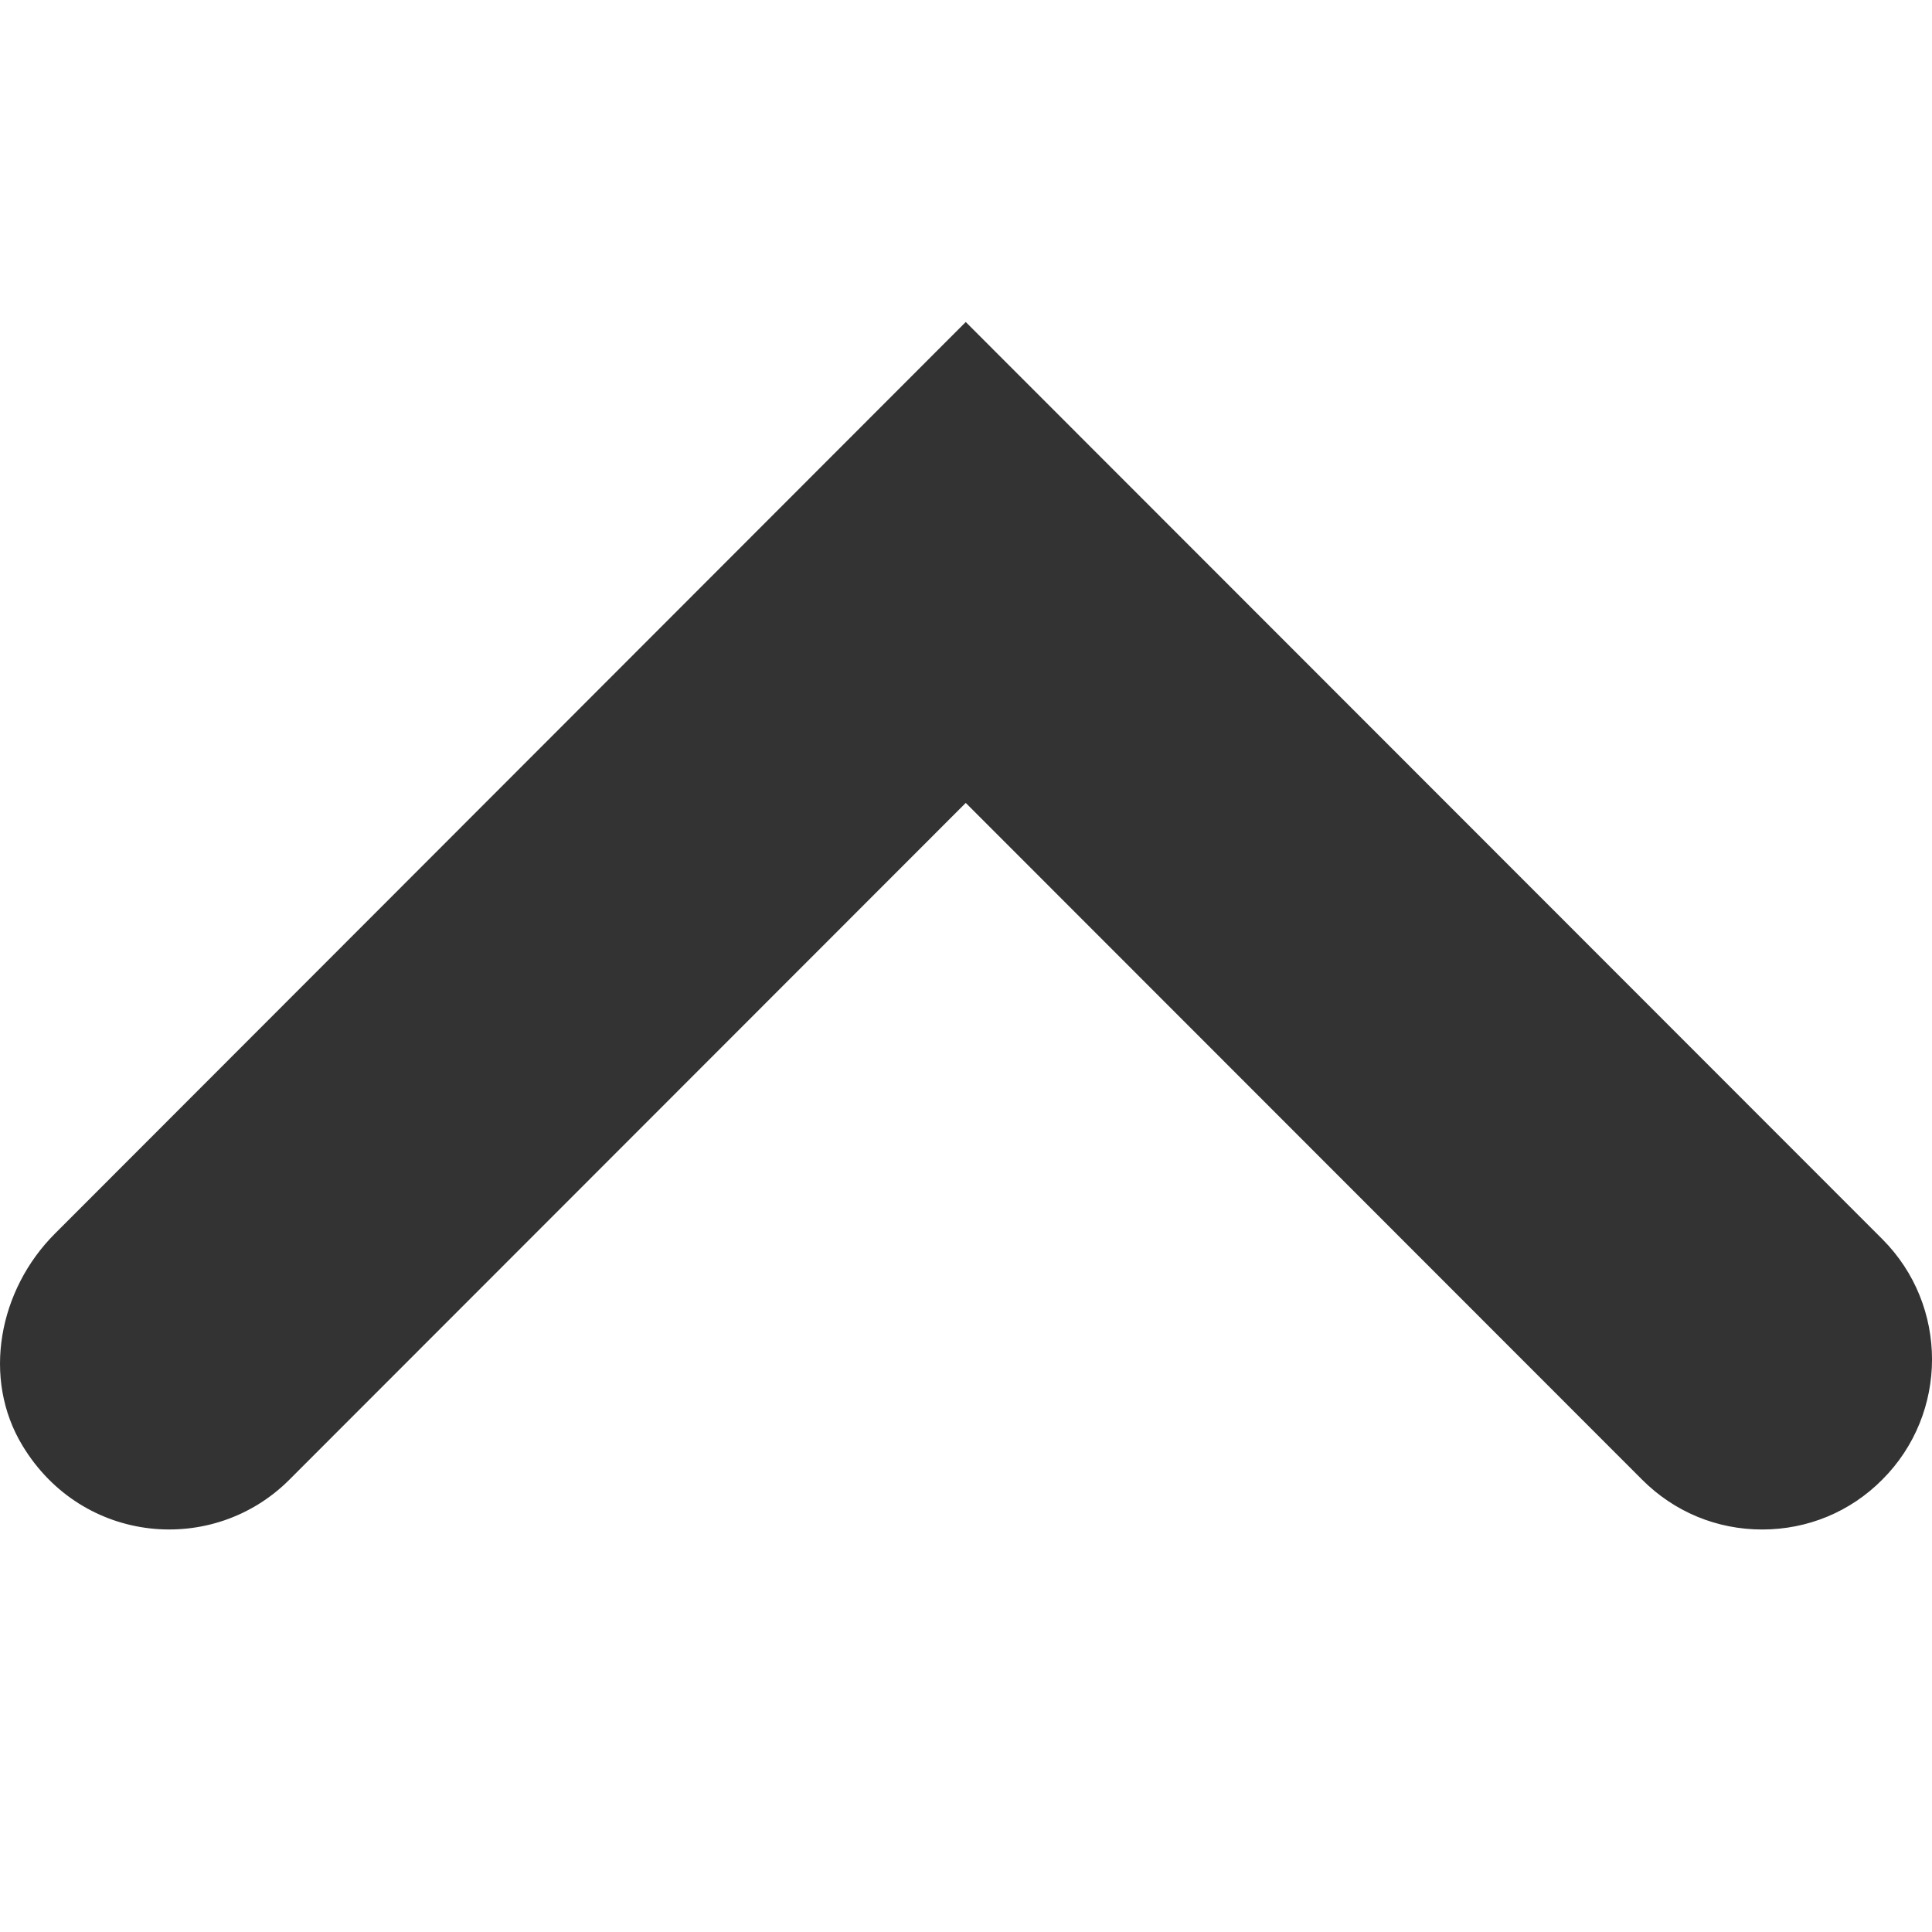
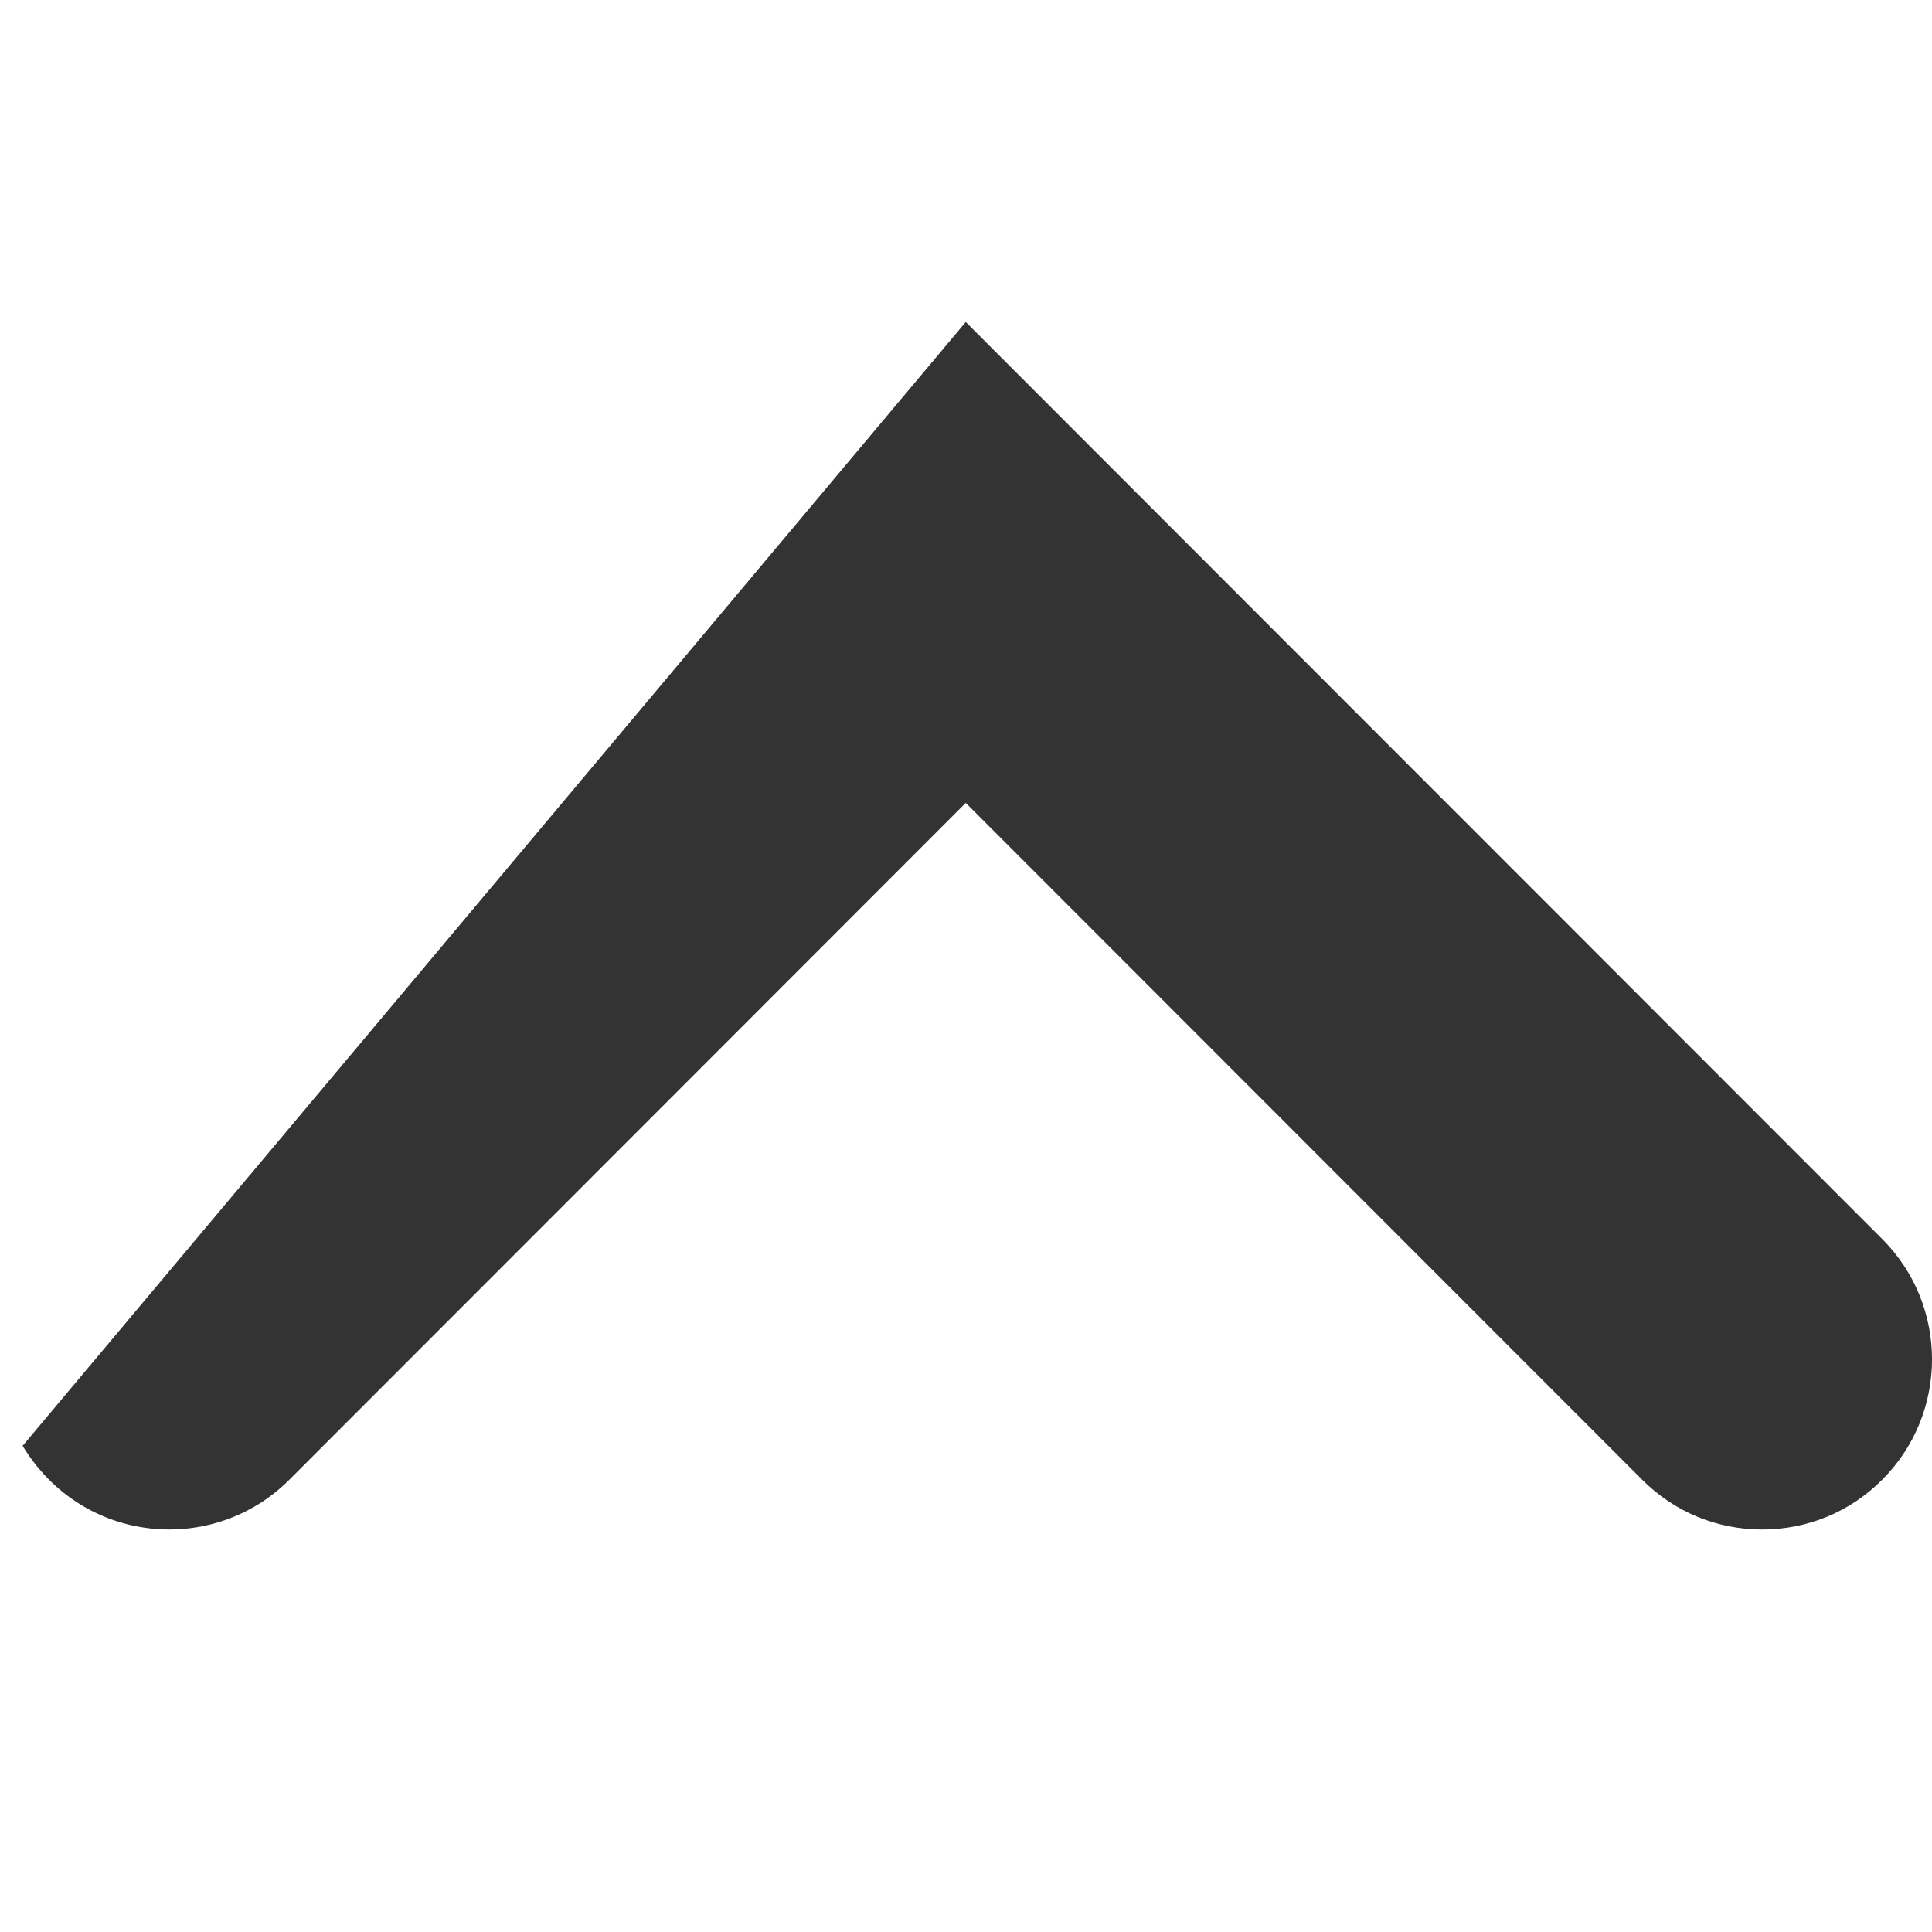
<svg xmlns="http://www.w3.org/2000/svg" width="24" height="24" viewBox="0 0 24 24" fill="none">
-   <path d="M11.997 4L23.384 15.394C24.206 16.218 24.206 17.558 23.382 18.381C22.985 18.781 22.455 19 21.89 19C21.327 19 20.798 18.781 20.399 18.381L11.997 9.974L3.595 18.381C2.65 19.328 1.025 19.188 0.281 17.961C-0.23 17.121 -0.013 16.019 0.682 15.325L11.997 4Z" fill="#333333" />
+   <path d="M11.997 4L23.384 15.394C24.206 16.218 24.206 17.558 23.382 18.381C22.985 18.781 22.455 19 21.89 19C21.327 19 20.798 18.781 20.399 18.381L11.997 9.974L3.595 18.381C2.65 19.328 1.025 19.188 0.281 17.961L11.997 4Z" fill="#333333" />
</svg>